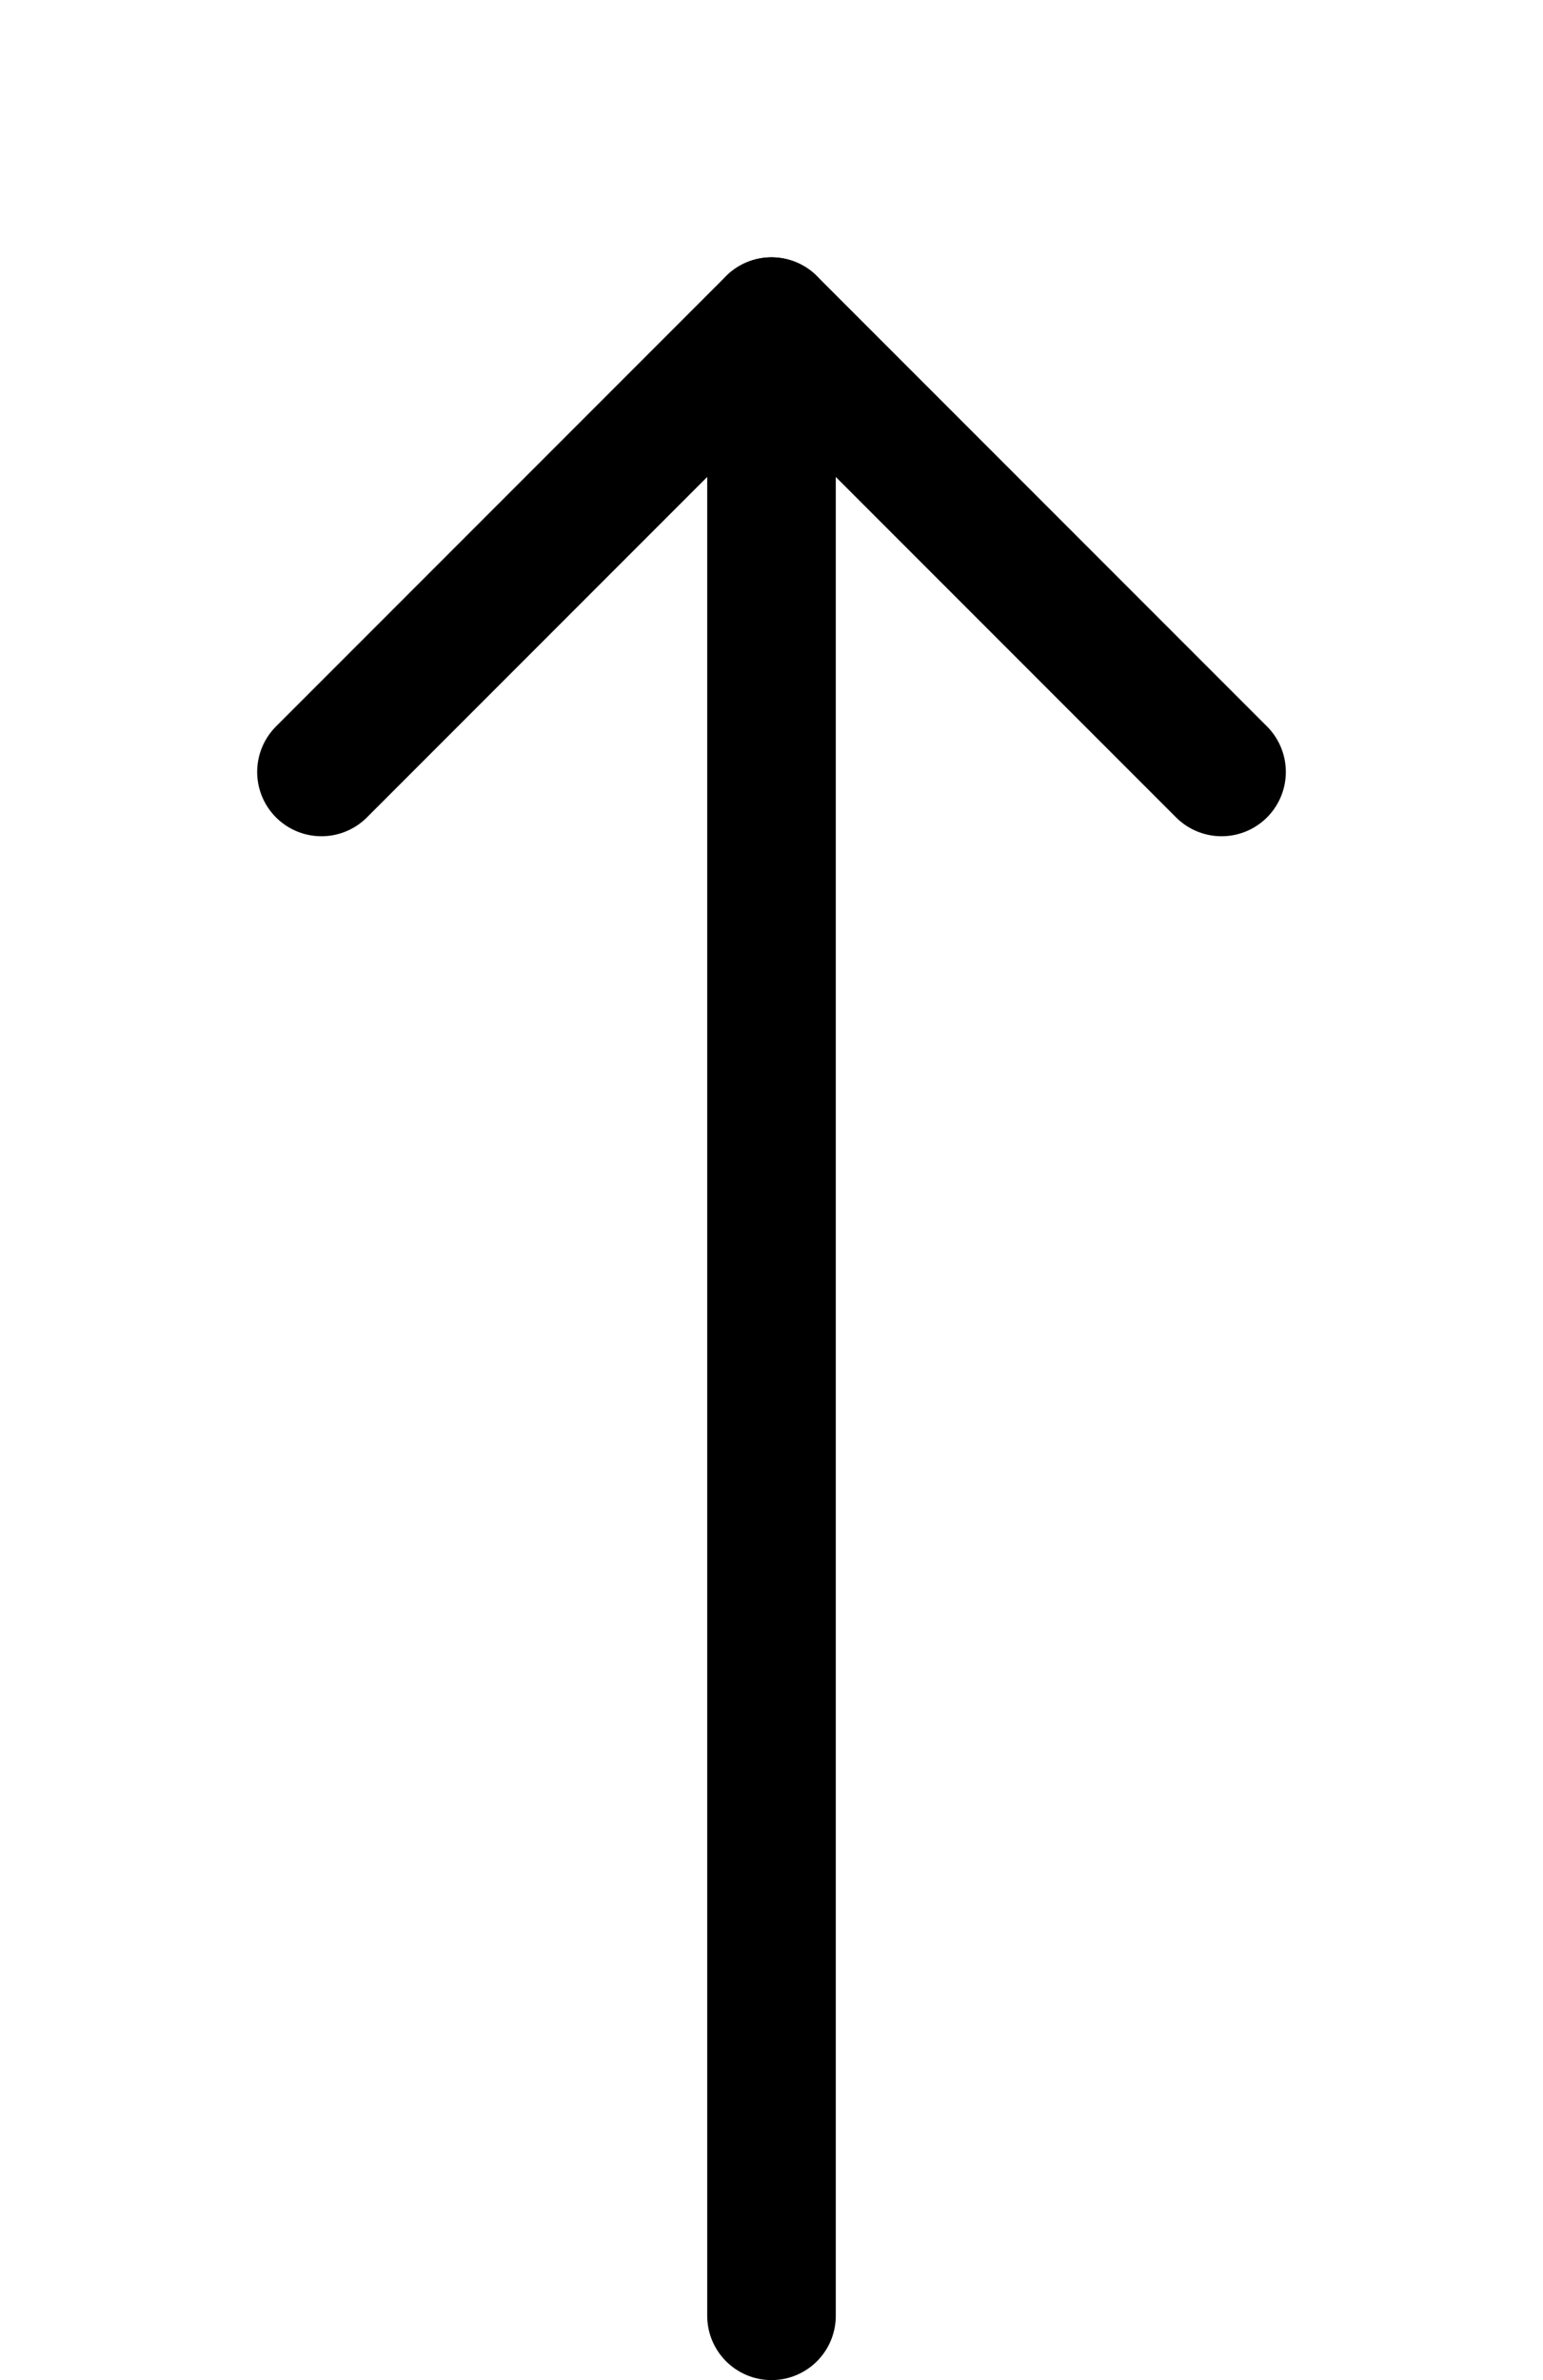
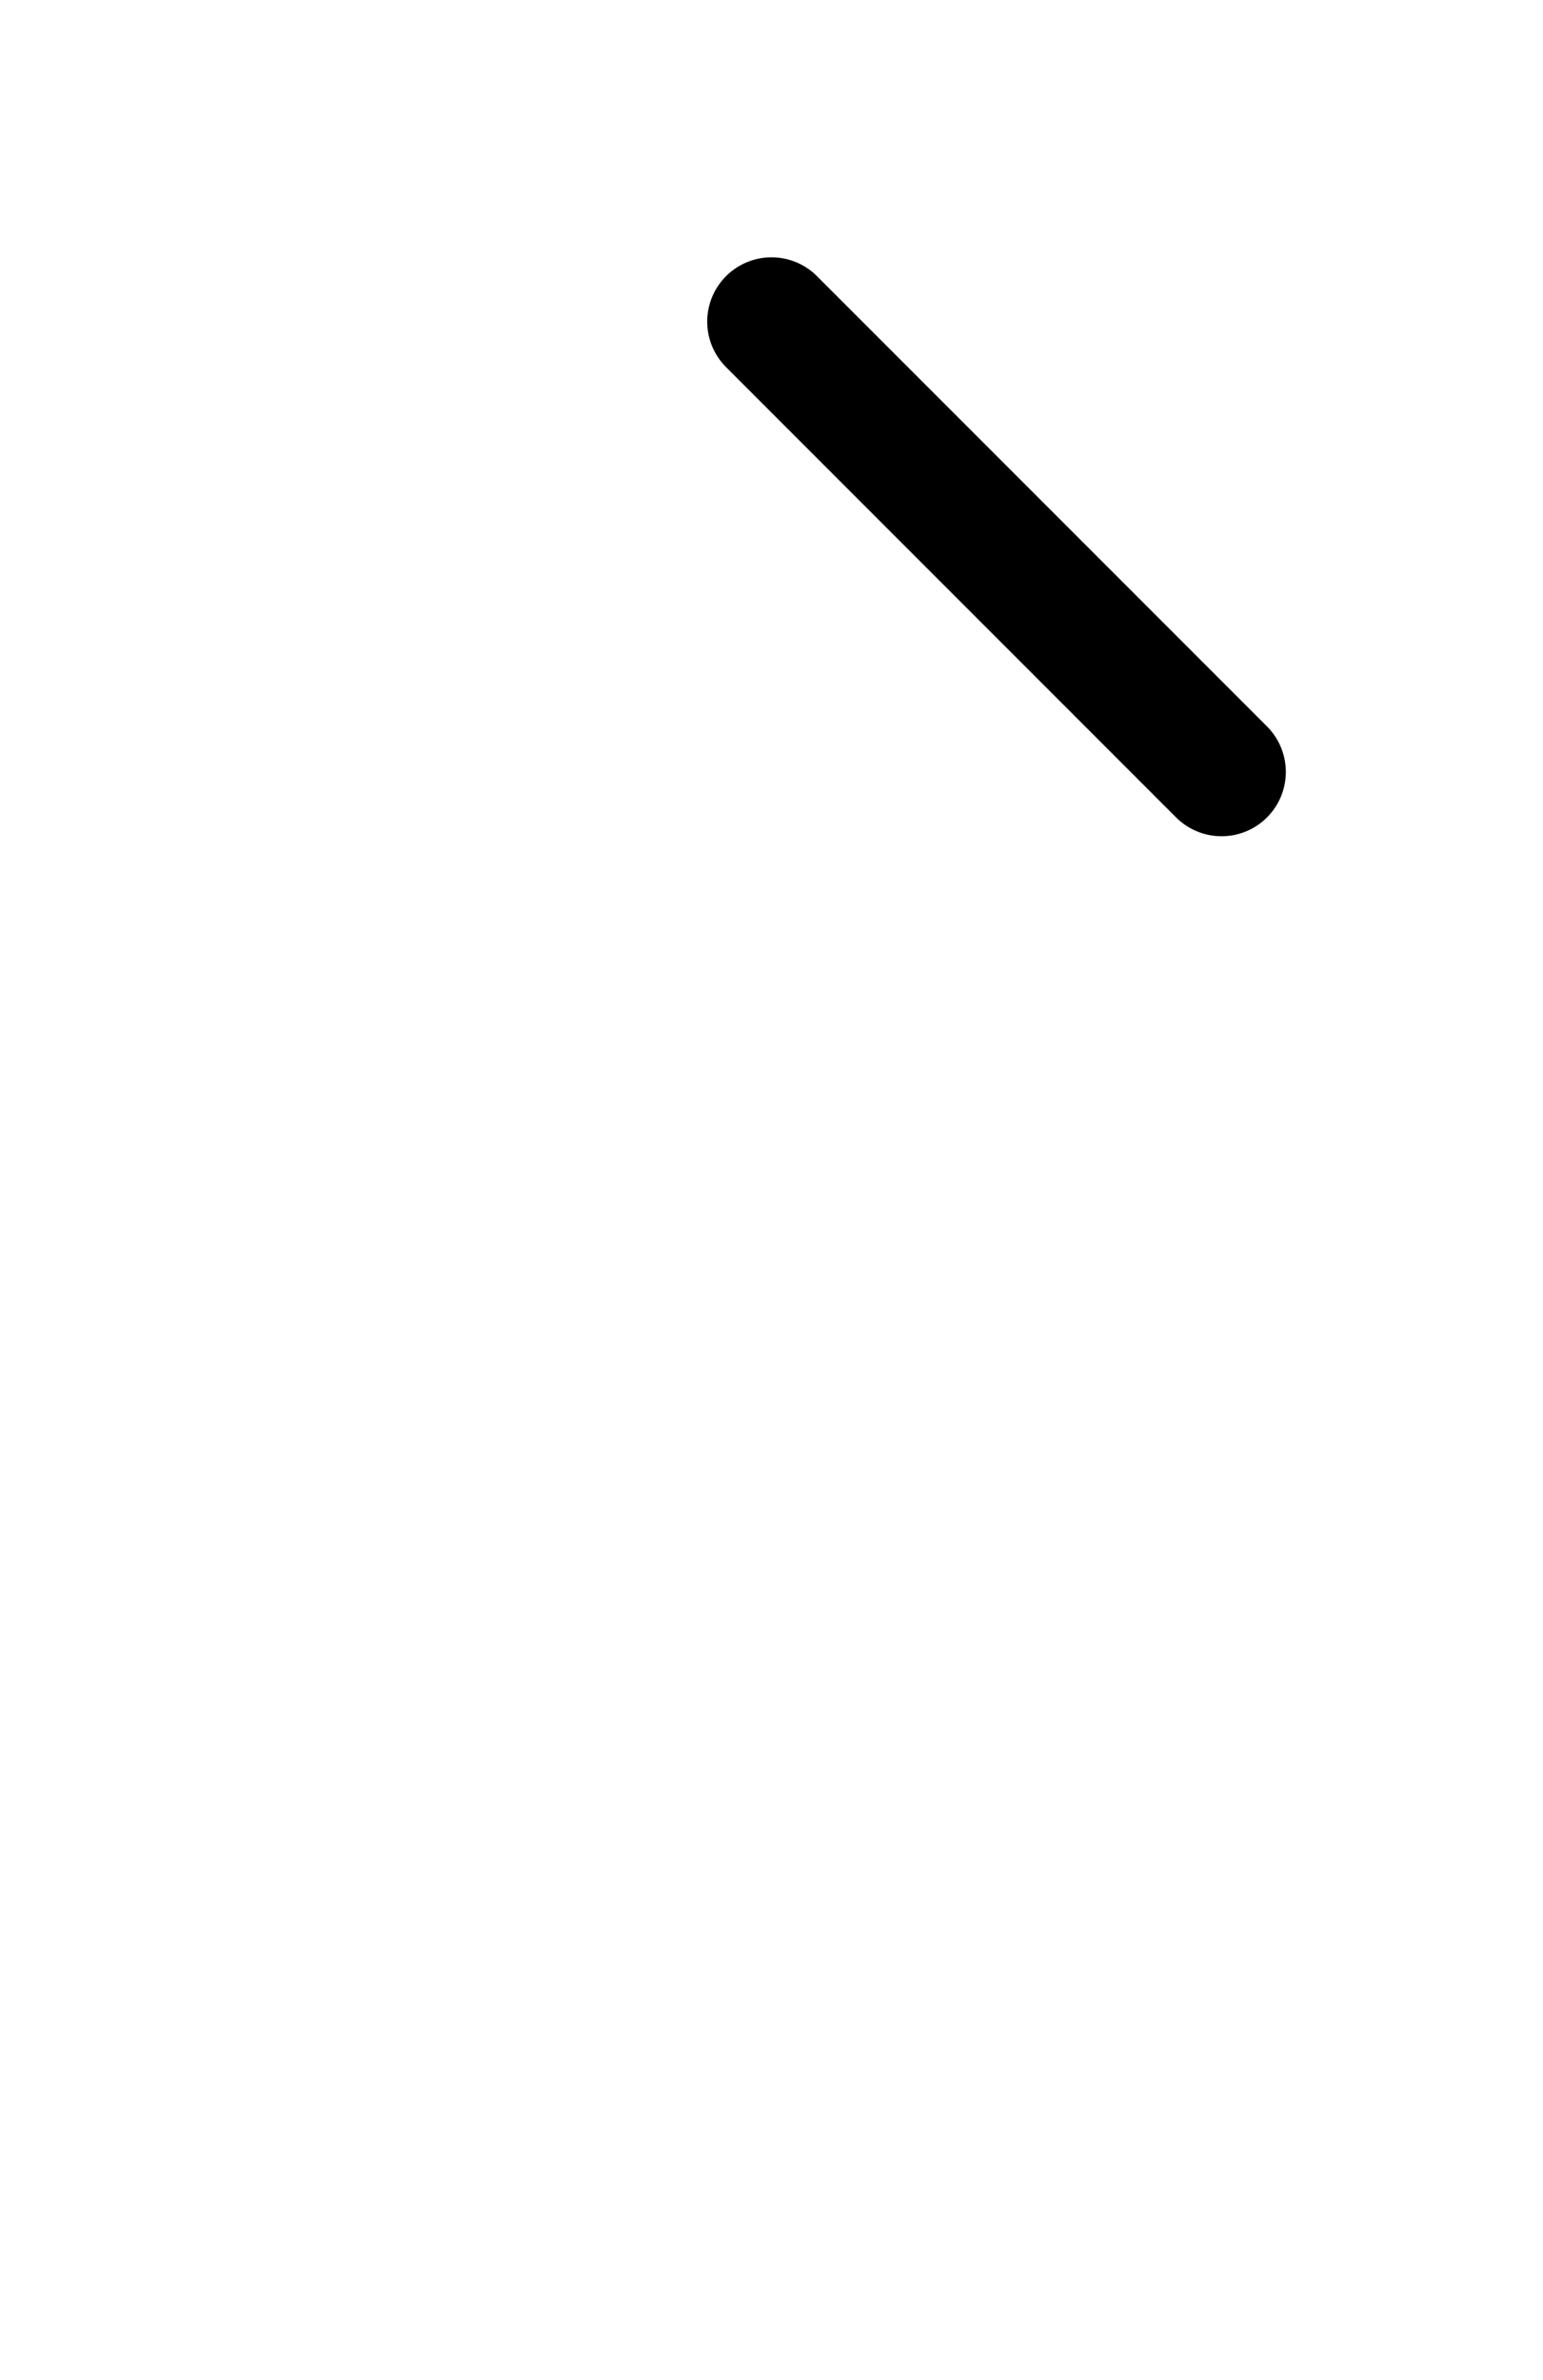
<svg xmlns="http://www.w3.org/2000/svg" width="24" height="37" viewBox="0 0 24 37" fill="none">
-   <path d="M12 5L12 36" stroke="black" stroke-width="2" stroke-linecap="round" stroke-linejoin="round" />
-   <path d="M19 12L12 5L5 12" stroke="black" stroke-width="2" stroke-linecap="round" stroke-linejoin="round" />
+   <path d="M19 12L12 5" stroke="black" stroke-width="2" stroke-linecap="round" stroke-linejoin="round" />
</svg>